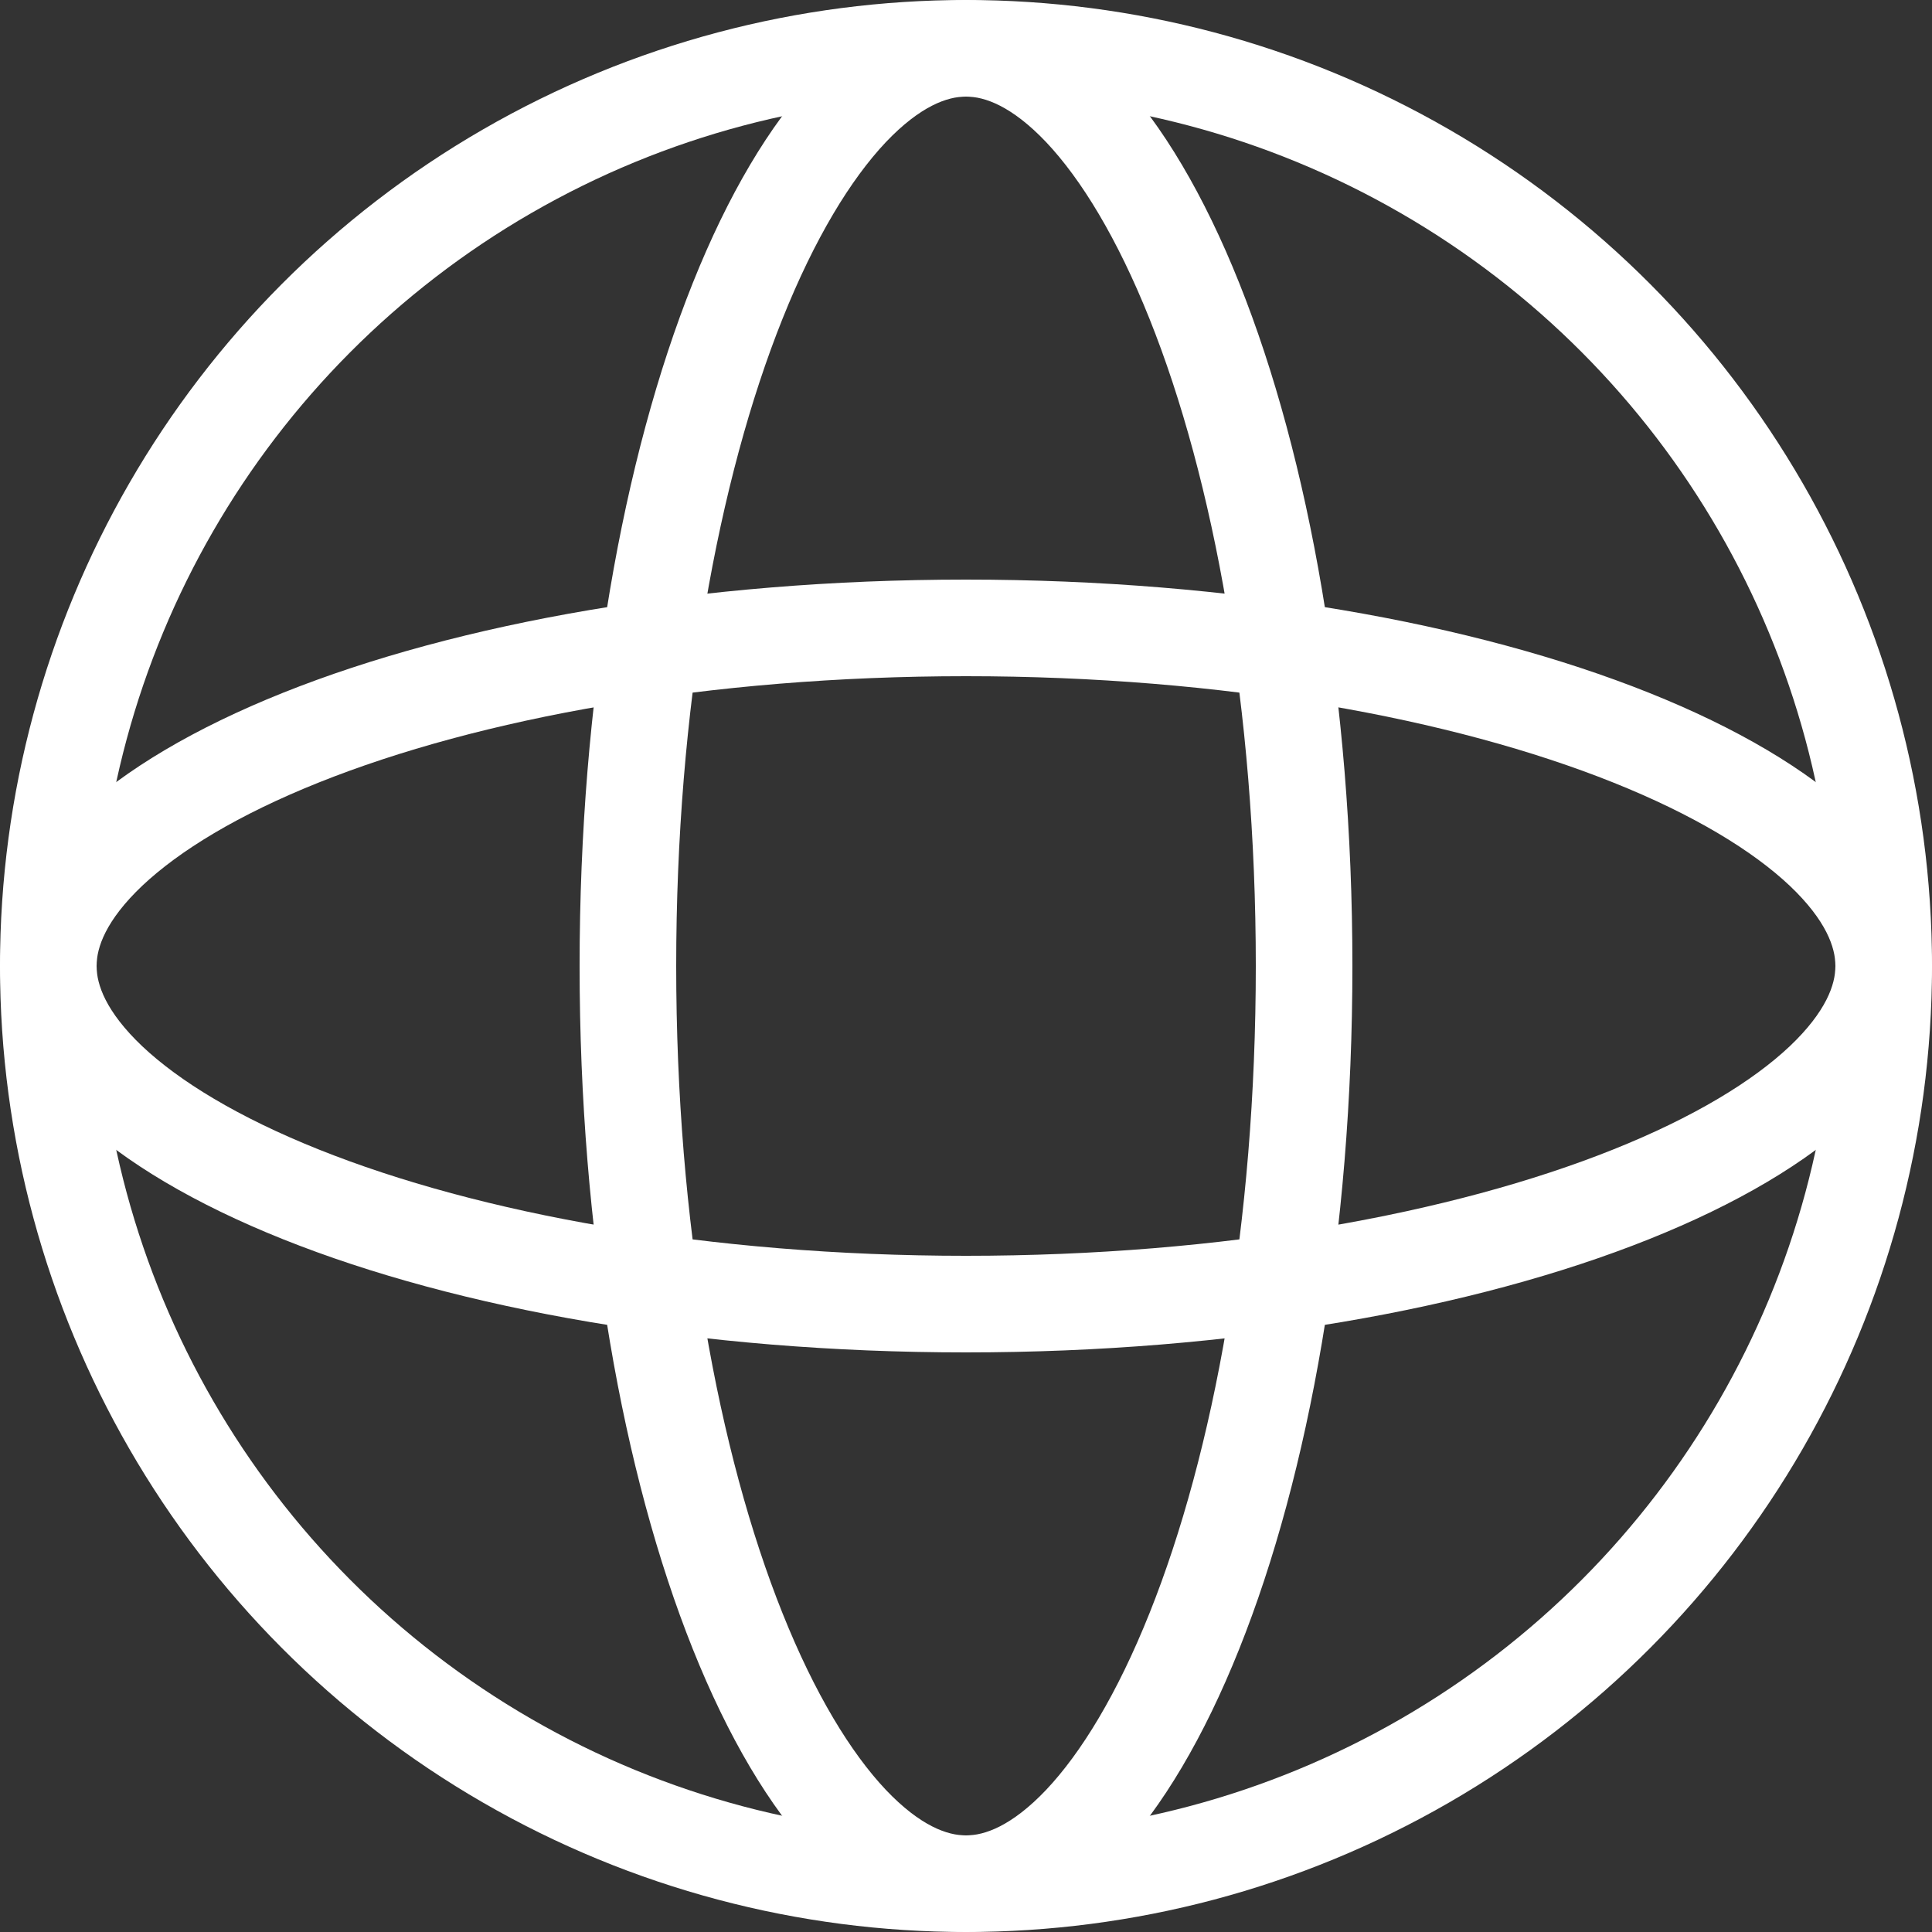
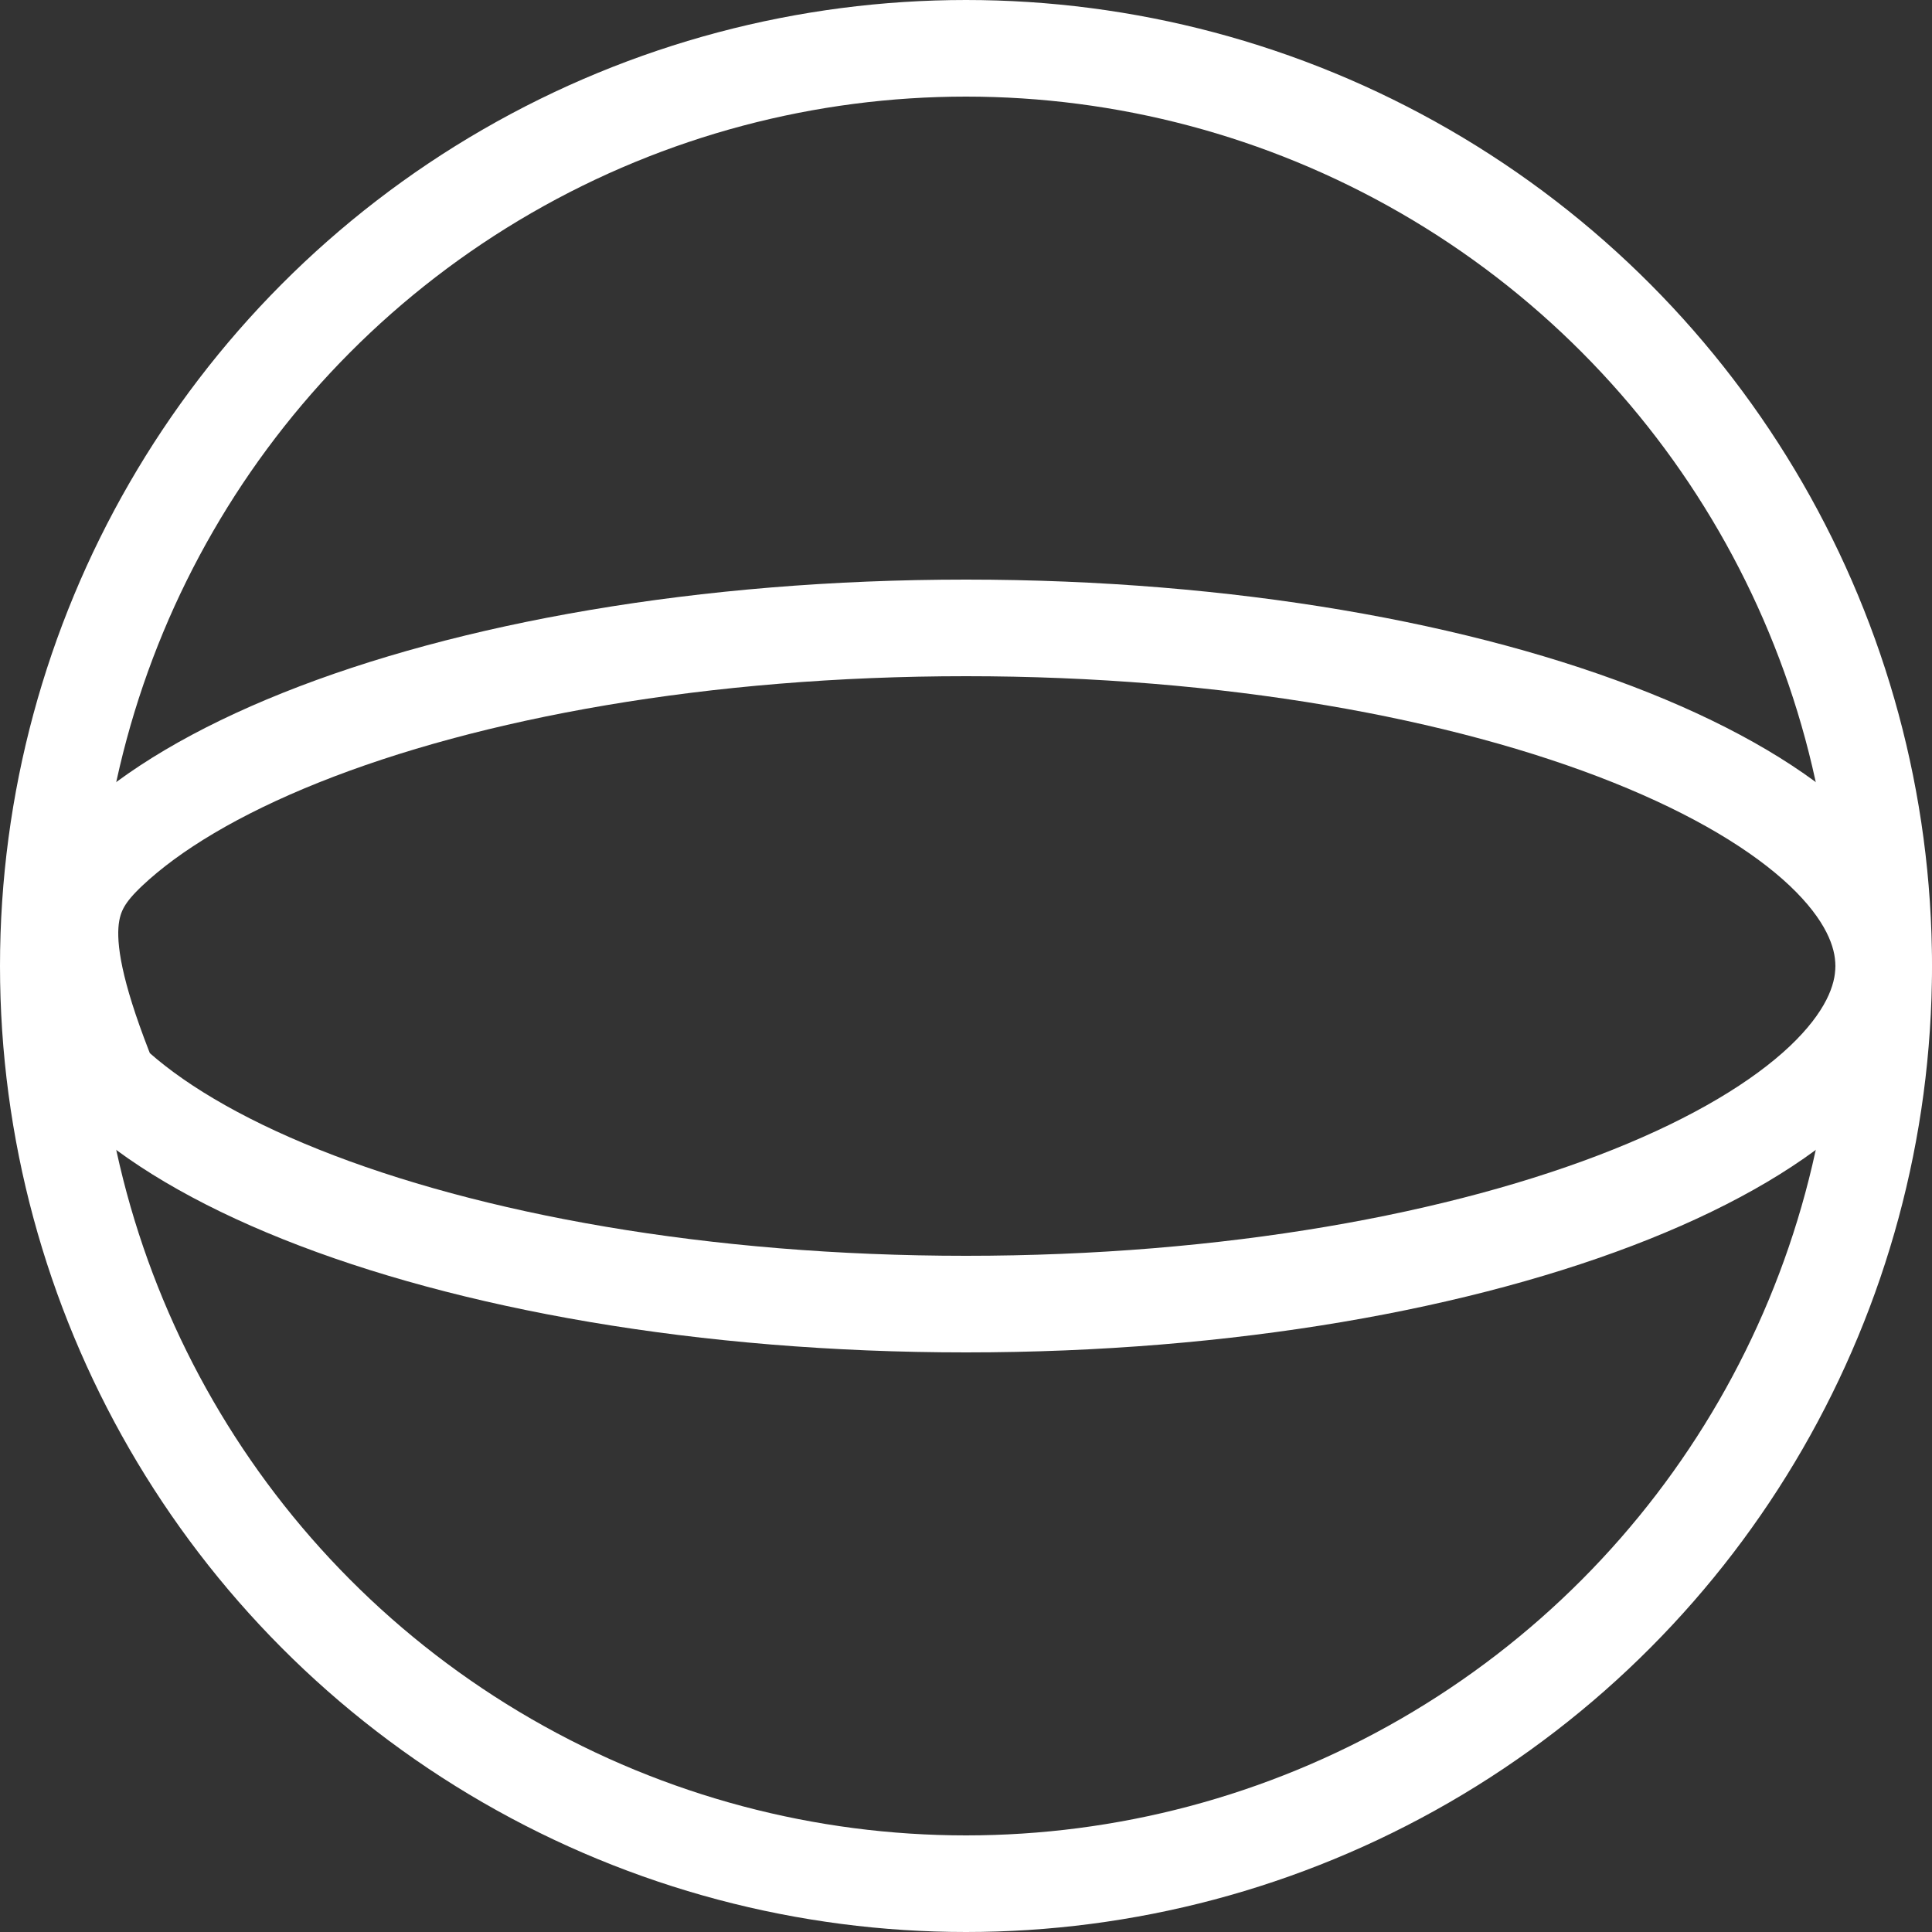
<svg xmlns="http://www.w3.org/2000/svg" width="20" height="20" viewBox="0 0 20 20" fill="none">
  <rect x="0" y="0" width="20" height="20" fill="#333333" stroke="none" />
  <circle cx="10" cy="10" r="9.5" stroke="white" />
-   <path d="M19.5 10C19.5 10.37 19.314 10.774 18.871 11.194C18.426 11.614 17.755 12.016 16.885 12.364C15.148 13.059 12.714 13.5 10 13.5C7.286 13.5 4.852 13.059 3.115 12.364C2.245 12.016 1.574 11.614 1.129 11.194C0.686 10.774 0.5 10.37 0.5 10C0.5 9.63 0.686 9.226 1.129 8.806C1.574 8.386 2.245 7.984 3.115 7.636C4.852 6.941 7.286 6.5 10 6.5C12.714 6.5 15.148 6.941 16.885 7.636C17.755 7.984 18.426 8.386 18.871 8.806C19.314 9.226 19.5 9.63 19.5 10Z" stroke="white" />
-   <path d="M13.5 10C13.5 12.714 13.059 15.148 12.364 16.885C12.016 17.755 11.614 18.426 11.194 18.871C10.774 19.314 10.37 19.5 10 19.5C9.63 19.5 9.226 19.314 8.806 18.871C8.386 18.426 7.984 17.755 7.636 16.885C6.941 15.148 6.5 12.714 6.5 10C6.5 7.286 6.941 4.852 7.636 3.115C7.984 2.245 8.386 1.574 8.806 1.129C9.226 0.686 9.63 0.5 10 0.5C10.37 0.5 10.774 0.686 11.194 1.129C11.614 1.574 12.016 2.245 12.364 3.115C13.059 4.852 13.5 7.286 13.5 10Z" stroke="white" />
+   <path d="M19.5 10C19.5 10.37 19.314 10.774 18.871 11.194C18.426 11.614 17.755 12.016 16.885 12.364C15.148 13.059 12.714 13.5 10 13.5C7.286 13.5 4.852 13.059 3.115 12.364C2.245 12.016 1.574 11.614 1.129 11.194C0.5 9.63 0.686 9.226 1.129 8.806C1.574 8.386 2.245 7.984 3.115 7.636C4.852 6.941 7.286 6.5 10 6.5C12.714 6.5 15.148 6.941 16.885 7.636C17.755 7.984 18.426 8.386 18.871 8.806C19.314 9.226 19.5 9.63 19.5 10Z" stroke="white" />
</svg>